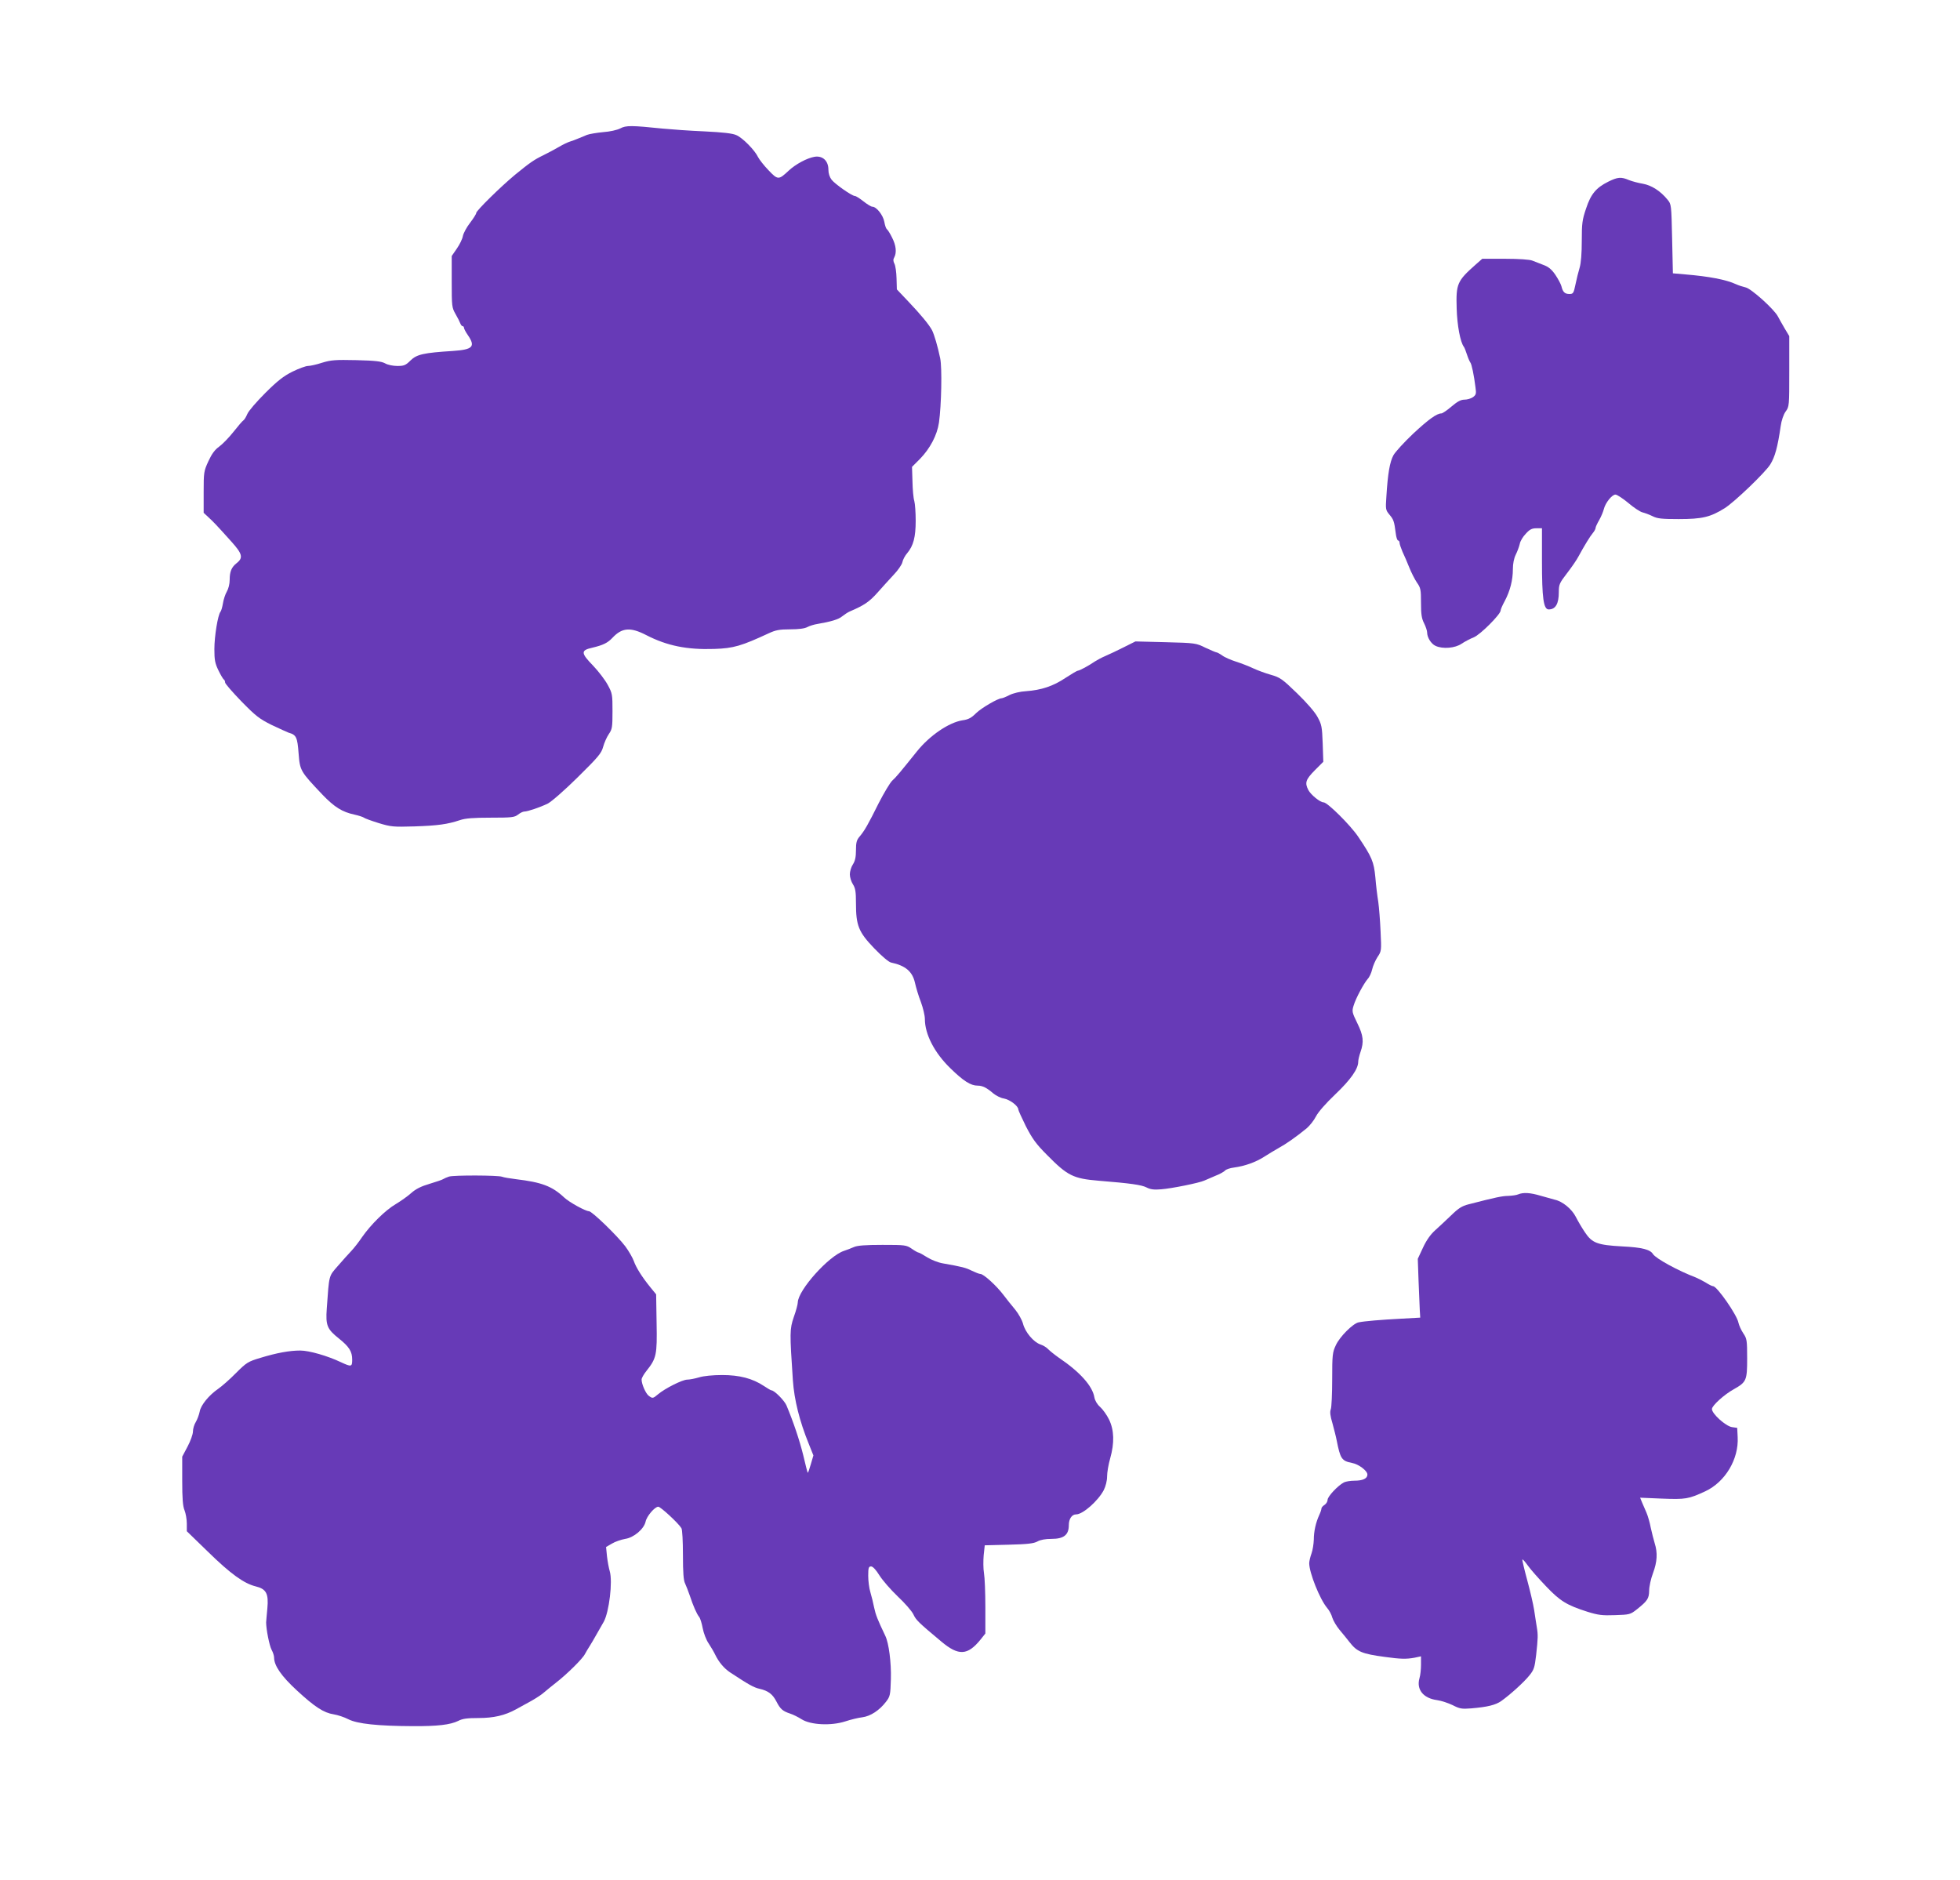
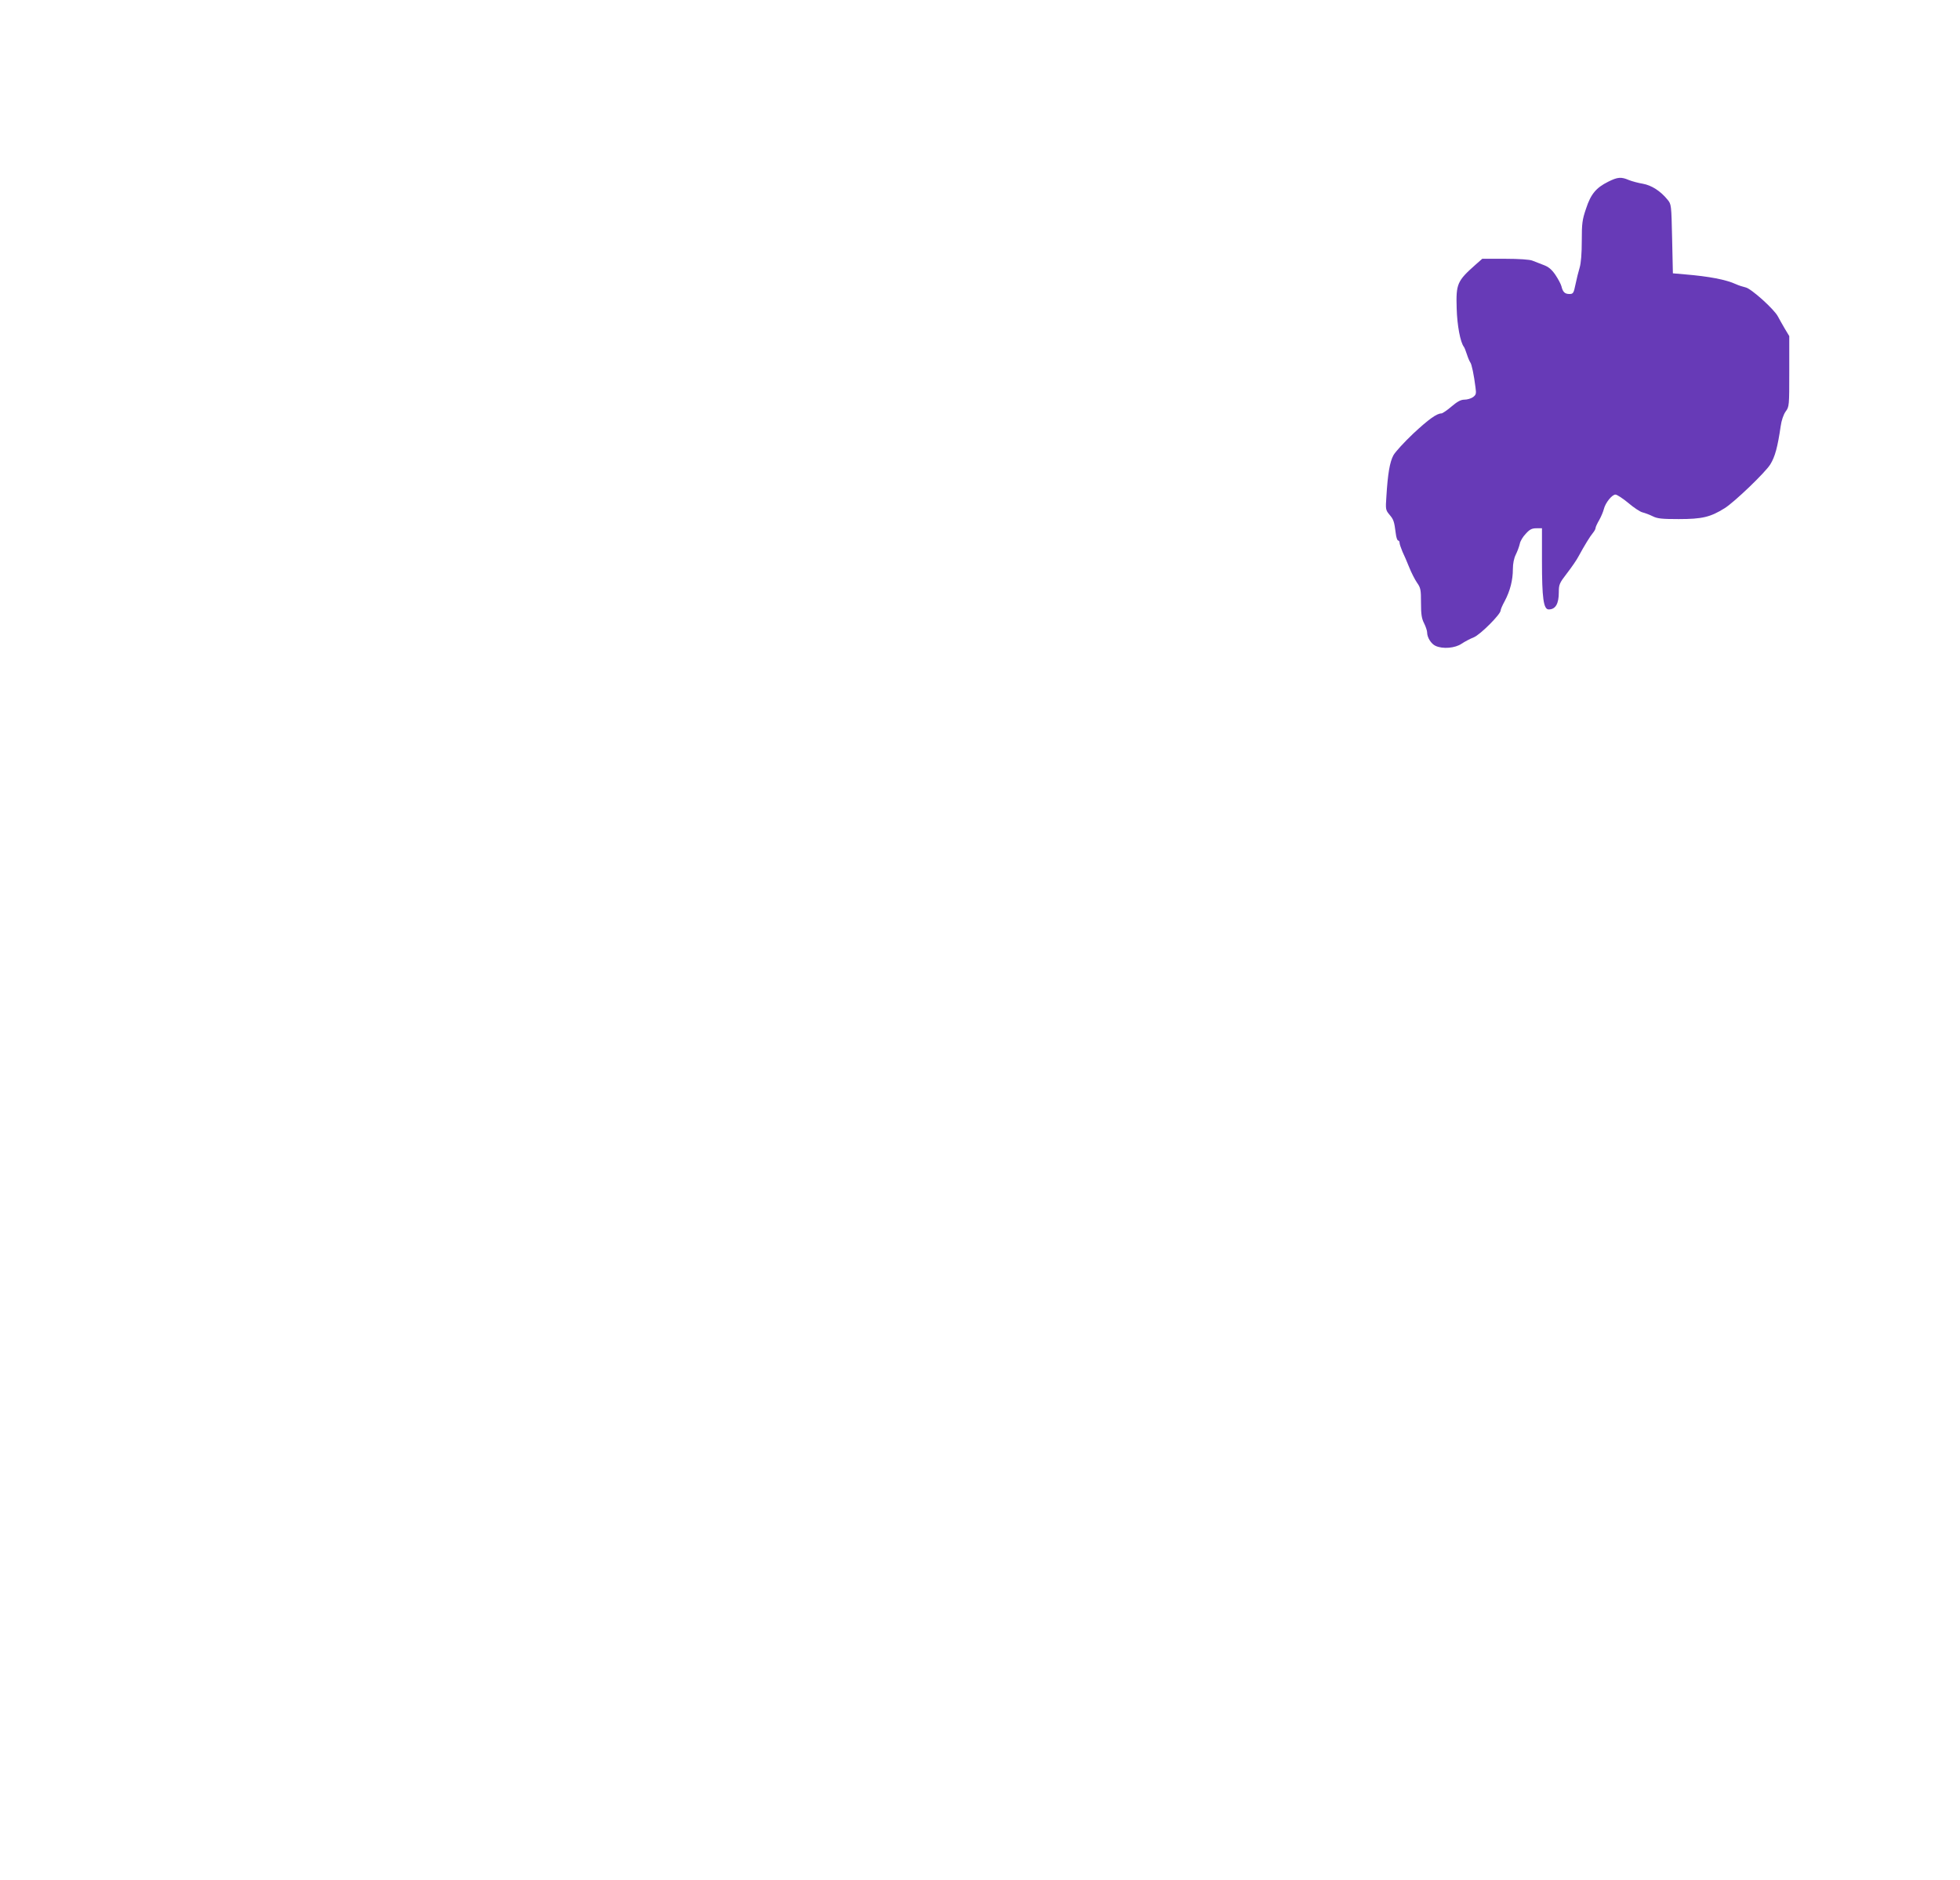
<svg xmlns="http://www.w3.org/2000/svg" version="1.0" width="1280pt" height="1228pt" viewBox="0 0 1280 1228" preserveAspectRatio="xMidYMid meet">
  <g transform="translate(0,1228) scale(0.1,-0.1)" fill="#673ab7" stroke="none">
-     <path d="M4050 11441 c-20 -10 -67 -21 -112 -24 -42 -4 -89 -12 -105 -18 -15 -7 -41 -17 -58 -24 -16 -7 -41 -16 -54 -20 -13 -4 -45 -19 -70 -34 -25 -15 -71 -39 -101 -54 -62 -30 -88 -48 -186 -128 -93 -77 -254 -235 -254 -250 0 -7 -18 -35 -40 -64 -22 -28 -43 -67 -47 -86 -3 -19 -21 -56 -40 -83 l-33 -48 0 -168 c0 -160 1 -169 25 -211 14 -24 28 -52 31 -61 4 -10 10 -18 15 -18 5 0 9 -5 9 -11 0 -5 11 -27 25 -47 52 -76 33 -95 -97 -104 -191 -12 -236 -22 -277 -62 -32 -32 -43 -36 -86 -36 -28 0 -63 7 -80 17 -24 13 -63 18 -188 21 -138 3 -165 1 -224 -17 -36 -12 -78 -21 -92 -21 -14 0 -60 -17 -101 -37 -58 -29 -98 -60 -178 -140 -56 -56 -109 -117 -117 -137 -8 -19 -19 -37 -25 -41 -6 -3 -35 -37 -65 -75 -30 -38 -72 -81 -94 -97 -28 -20 -48 -47 -70 -95 -30 -65 -31 -73 -31 -202 l0 -135 30 -28 c34 -31 53 -51 151 -160 72 -80 79 -106 34 -141 -33 -26 -45 -55 -45 -108 0 -28 -8 -59 -19 -78 -10 -17 -21 -51 -25 -76 -4 -24 -11 -49 -16 -55 -17 -20 -40 -160 -40 -244 0 -71 4 -93 27 -140 15 -31 31 -57 35 -59 4 -2 8 -10 8 -19 0 -8 48 -63 106 -123 94 -96 117 -114 197 -154 51 -24 101 -47 112 -51 50 -14 57 -29 65 -135 9 -114 11 -117 157 -271 77 -80 128 -112 208 -129 27 -6 54 -15 60 -19 5 -5 49 -21 97 -36 82 -25 96 -26 235 -22 152 5 216 14 297 41 35 12 87 16 200 16 138 0 156 2 179 20 14 11 32 20 41 20 22 0 104 28 153 52 24 12 110 87 196 172 134 132 155 157 166 199 7 26 24 64 37 83 22 32 24 45 24 149 0 109 -1 117 -31 172 -17 32 -60 88 -95 125 -82 84 -82 101 -6 118 71 17 100 31 132 65 62 66 117 71 221 17 136 -70 267 -96 444 -90 126 4 178 20 355 102 45 21 70 26 140 26 55 0 95 5 113 15 15 8 45 17 65 20 88 15 139 30 162 50 14 11 36 26 50 32 94 40 127 63 179 121 31 35 79 88 107 118 28 29 54 67 57 82 3 16 17 43 32 60 40 48 55 104 55 211 0 53 -4 111 -9 129 -6 18 -11 76 -12 128 l-3 95 52 52 c66 68 112 155 124 237 16 112 21 360 8 420 -16 78 -39 155 -53 183 -19 36 -74 103 -156 189 l-74 78 -2 72 c-1 40 -7 83 -14 96 -8 16 -9 28 -1 41 17 32 12 79 -15 131 -13 27 -29 51 -34 54 -5 4 -12 25 -16 48 -8 43 -51 98 -78 98 -8 0 -34 16 -58 35 -24 19 -49 35 -56 35 -19 0 -129 77 -152 106 -13 17 -21 41 -21 66 0 58 -38 93 -91 84 -48 -8 -123 -48 -169 -91 -65 -61 -70 -61 -131 3 -30 31 -61 71 -69 87 -20 43 -99 124 -140 142 -25 12 -87 19 -210 25 -96 4 -218 13 -270 18 -205 21 -242 22 -280 1z" />
    <path d="M10502 11093 c-78 -39 -113 -80 -144 -175 -25 -73 -28 -97 -28 -211 0 -82 -5 -145 -14 -175 -8 -26 -20 -75 -27 -109 -12 -58 -15 -63 -40 -63 -30 0 -43 13 -52 51 -4 15 -22 48 -40 75 -25 36 -45 52 -78 64 -24 9 -57 22 -72 28 -17 7 -87 12 -178 12 l-149 0 -42 -37 c-122 -108 -130 -126 -125 -288 3 -110 24 -221 47 -250 4 -5 13 -28 20 -50 7 -22 17 -45 22 -52 9 -11 24 -83 34 -164 6 -41 3 -48 -17 -63 -13 -9 -38 -16 -55 -16 -24 0 -46 -12 -85 -45 -29 -25 -59 -45 -66 -45 -30 0 -83 -38 -184 -132 -58 -55 -116 -118 -129 -141 -24 -44 -37 -121 -46 -269 -6 -84 -5 -89 20 -119 27 -32 31 -43 41 -121 3 -27 10 -48 16 -48 5 0 9 -7 9 -15 0 -8 9 -34 19 -58 11 -23 31 -69 44 -102 13 -33 36 -78 50 -99 25 -35 27 -47 27 -133 0 -74 4 -102 20 -133 11 -22 20 -49 20 -60 0 -33 26 -75 55 -88 47 -22 128 -15 170 14 21 14 57 33 80 42 42 17 175 150 175 175 0 7 12 35 27 62 35 66 53 137 53 208 0 36 7 71 19 95 10 20 22 52 26 70 3 18 21 48 40 67 25 28 40 35 69 35 l36 0 0 -214 c0 -242 10 -316 44 -316 45 0 66 37 66 113 0 50 4 59 54 124 30 39 64 88 75 110 38 70 76 132 94 153 9 11 17 25 17 32 0 6 11 30 24 52 13 23 26 55 30 71 10 41 53 95 76 95 10 0 48 -25 83 -54 35 -30 77 -58 93 -62 16 -4 46 -15 66 -25 31 -16 61 -19 171 -19 154 0 207 13 300 71 64 40 266 234 298 286 31 50 48 113 68 250 5 37 18 75 32 95 24 32 24 38 24 263 l0 230 -30 50 c-16 28 -36 62 -44 78 -23 46 -175 183 -211 190 -17 4 -46 13 -63 21 -65 30 -176 51 -332 64 l-80 7 -5 225 c-5 223 -5 226 -30 256 -46 57 -105 94 -161 104 -30 5 -71 16 -91 24 -51 22 -74 20 -136 -11z" />
-     <path d="M7339 8053 c-42 -21 -96 -47 -120 -57 -24 -10 -55 -27 -69 -36 -39 -27 -100 -60 -111 -60 -5 0 -42 -22 -82 -48 -79 -53 -157 -79 -257 -86 -37 -2 -83 -13 -107 -25 -23 -12 -46 -21 -51 -21 -24 0 -132 -63 -167 -97 -31 -31 -51 -42 -89 -47 -89 -14 -214 -99 -297 -202 -110 -137 -137 -170 -163 -193 -14 -14 -53 -79 -87 -145 -71 -143 -93 -181 -125 -219 -20 -23 -24 -40 -24 -90 0 -45 -6 -70 -20 -92 -11 -16 -20 -46 -20 -65 0 -19 9 -48 20 -65 16 -25 20 -47 20 -124 0 -145 17 -188 119 -294 49 -51 95 -90 110 -93 94 -20 139 -58 156 -131 7 -32 24 -89 39 -127 14 -38 26 -88 26 -111 0 -99 62 -220 166 -321 86 -84 133 -114 179 -114 32 0 59 -14 101 -50 18 -15 49 -31 70 -34 39 -7 94 -49 94 -71 0 -6 23 -56 50 -111 42 -81 66 -115 138 -187 134 -136 171 -154 337 -168 209 -17 280 -27 313 -44 25 -13 49 -16 95 -12 68 5 250 42 282 57 11 5 43 19 72 31 29 11 57 27 64 35 6 7 32 16 57 19 73 10 142 35 197 70 28 18 71 44 96 58 46 25 111 70 182 128 20 17 48 52 61 78 15 29 64 85 126 144 100 95 150 166 150 213 0 12 7 41 15 64 23 66 19 107 -21 188 -34 70 -36 77 -24 115 14 47 65 142 92 174 11 11 24 40 29 62 5 23 21 59 35 81 26 38 26 42 20 167 -3 70 -10 157 -15 193 -6 36 -15 108 -19 160 -10 103 -22 132 -113 267 -51 75 -200 223 -225 223 -23 0 -83 49 -100 81 -24 47 -17 68 42 128 l56 56 -4 120 c-4 110 -7 124 -34 173 -17 32 -71 94 -134 155 -97 94 -111 103 -170 120 -36 10 -87 29 -115 42 -27 13 -78 33 -113 44 -34 11 -76 29 -91 41 -16 11 -33 20 -38 20 -4 0 -36 14 -71 30 -61 30 -65 31 -259 36 l-198 5 -76 -38z" />
-     <path d="M2932 4596 c-15 -5 -31 -12 -37 -16 -5 -4 -45 -18 -89 -31 -55 -16 -91 -34 -120 -60 -23 -21 -69 -53 -102 -73 -67 -39 -163 -134 -220 -216 -20 -30 -52 -71 -70 -90 -18 -19 -58 -63 -88 -98 -60 -69 -56 -54 -72 -278 -8 -110 2 -134 80 -196 66 -53 86 -84 86 -137 0 -48 -5 -49 -74 -17 -86 41 -207 76 -265 76 -70 0 -153 -15 -261 -48 -80 -24 -90 -30 -159 -99 -40 -41 -93 -87 -116 -103 -61 -42 -114 -107 -121 -149 -4 -20 -15 -50 -25 -67 -11 -17 -19 -46 -19 -63 0 -18 -16 -62 -35 -98 l-35 -66 0 -157 c0 -117 4 -167 15 -193 8 -20 15 -59 15 -87 l0 -50 136 -132 c150 -147 237 -209 313 -228 70 -17 86 -47 77 -144 -4 -39 -7 -80 -8 -91 0 -45 21 -152 36 -180 9 -16 16 -39 16 -50 0 -53 48 -122 149 -215 116 -107 175 -146 241 -156 25 -4 68 -18 95 -32 59 -30 192 -44 420 -45 163 -1 245 9 297 34 28 15 60 19 131 19 102 0 174 17 247 57 25 14 70 39 100 55 30 17 69 42 85 57 17 14 50 42 75 61 70 54 175 157 190 188 8 15 22 38 31 52 9 14 29 48 44 75 16 28 37 65 48 84 35 64 59 262 39 330 -6 20 -14 63 -18 97 l-6 61 38 22 c21 13 60 26 87 31 56 8 122 64 133 112 7 36 60 98 83 98 15 0 131 -107 151 -140 6 -8 10 -87 10 -175 0 -116 4 -167 14 -186 7 -15 21 -51 31 -80 22 -67 45 -119 61 -139 7 -8 17 -41 23 -73 6 -32 23 -77 39 -100 15 -23 34 -55 42 -72 24 -50 59 -91 98 -117 120 -79 155 -99 192 -107 57 -13 86 -35 111 -84 25 -49 41 -62 89 -78 19 -6 53 -23 75 -37 58 -37 192 -44 285 -14 36 12 86 24 112 27 53 7 111 45 154 101 27 35 29 44 32 149 3 105 -13 235 -37 283 -50 105 -62 135 -72 182 -6 30 -17 76 -25 102 -8 26 -14 74 -14 107 0 53 3 61 19 61 11 0 31 -21 54 -58 20 -32 74 -94 120 -138 46 -43 92 -96 102 -117 17 -37 32 -52 183 -178 112 -94 171 -91 256 14 l31 39 0 171 c0 95 -4 195 -9 223 -5 29 -5 81 -2 117 l7 65 157 4 c124 3 163 8 187 21 19 11 52 17 93 17 79 0 112 26 112 89 0 42 20 71 48 71 44 0 143 88 180 158 13 26 22 61 22 90 0 26 9 79 20 117 29 103 26 185 -7 254 -15 31 -42 68 -59 83 -19 17 -33 41 -37 62 -12 74 -94 166 -232 259 -27 19 -58 44 -69 55 -10 12 -34 26 -52 32 -44 15 -99 80 -113 135 -6 23 -29 65 -51 92 -22 26 -58 71 -79 99 -46 60 -128 134 -148 134 -8 0 -33 10 -56 21 -40 20 -63 26 -188 48 -31 5 -77 23 -104 40 -27 17 -52 31 -57 31 -4 0 -24 11 -44 25 -35 24 -43 25 -191 25 -111 0 -164 -4 -186 -14 -18 -8 -47 -19 -65 -25 -99 -32 -300 -256 -302 -337 0 -11 -11 -54 -26 -95 -27 -80 -27 -100 -6 -414 9 -127 43 -265 104 -415 l30 -75 -17 -58 c-9 -32 -18 -57 -20 -55 -2 2 -15 53 -29 113 -24 98 -65 220 -110 327 -14 32 -79 98 -98 98 -4 0 -26 13 -50 29 -74 49 -159 71 -272 71 -61 0 -121 -6 -150 -15 -27 -8 -62 -15 -78 -15 -31 0 -145 -57 -191 -96 -33 -28 -36 -28 -61 -9 -19 15 -46 75 -46 106 0 9 14 34 31 55 66 83 71 105 67 313 l-3 188 -36 44 c-57 70 -95 131 -110 174 -8 22 -33 65 -55 95 -52 69 -218 230 -238 230 -22 0 -128 58 -161 89 -80 75 -148 100 -315 120 -41 5 -82 12 -91 16 -25 10 -316 11 -347 1z" />
-     <path d="M9915 4480 c-11 -5 -40 -9 -65 -10 -41 -1 -77 -8 -259 -55 -44 -11 -67 -26 -115 -73 -34 -32 -81 -77 -105 -98 -28 -25 -56 -64 -78 -112 l-34 -73 5 -142 c3 -78 7 -164 8 -192 l3 -50 -125 -7 c-133 -7 -240 -16 -278 -24 -37 -8 -123 -94 -148 -149 -22 -46 -24 -63 -24 -222 0 -94 -4 -183 -9 -196 -7 -17 -4 -44 11 -93 10 -38 23 -87 27 -109 24 -122 33 -136 100 -149 44 -8 101 -51 101 -76 0 -26 -30 -40 -85 -40 -25 0 -56 -5 -68 -11 -39 -20 -107 -92 -107 -114 0 -11 -9 -26 -20 -33 -11 -7 -20 -17 -20 -23 0 -6 -6 -25 -14 -42 -23 -50 -36 -108 -36 -162 -1 -27 -7 -68 -15 -90 -8 -22 -15 -51 -15 -64 0 -62 69 -235 117 -292 14 -16 29 -44 34 -64 6 -19 27 -55 47 -79 20 -24 50 -60 65 -80 49 -63 81 -77 232 -97 101 -14 139 -15 193 -5 l42 9 0 -54 c0 -30 -4 -70 -10 -89 -21 -74 25 -131 115 -143 28 -4 73 -19 102 -33 45 -23 59 -26 120 -21 107 9 160 22 197 48 59 42 146 121 182 165 32 39 36 52 46 136 12 111 13 130 4 183 -4 22 -11 72 -17 110 -6 39 -27 128 -46 198 -19 70 -33 130 -31 132 3 3 19 -16 37 -41 18 -25 71 -85 117 -133 92 -97 136 -124 271 -167 71 -22 97 -25 180 -22 95 3 100 4 143 38 69 55 79 70 80 122 0 26 11 77 25 114 28 75 31 133 11 196 -7 24 -19 70 -26 103 -6 33 -19 76 -27 95 -8 19 -21 49 -29 67 l-13 32 142 -6 c155 -6 174 -3 284 48 130 61 219 210 211 354 l-3 60 -35 5 c-41 7 -130 87 -130 118 0 22 80 95 144 130 81 46 86 57 86 200 0 120 -2 130 -25 164 -14 21 -28 52 -32 70 -9 50 -140 238 -165 238 -6 0 -27 10 -47 23 -20 12 -49 27 -66 34 -114 43 -262 124 -280 153 -18 30 -74 44 -200 50 -164 9 -198 22 -245 93 -19 28 -46 74 -59 100 -26 51 -86 101 -137 112 -16 4 -58 16 -93 26 -67 20 -113 23 -146 9z" />
  </g>
</svg>